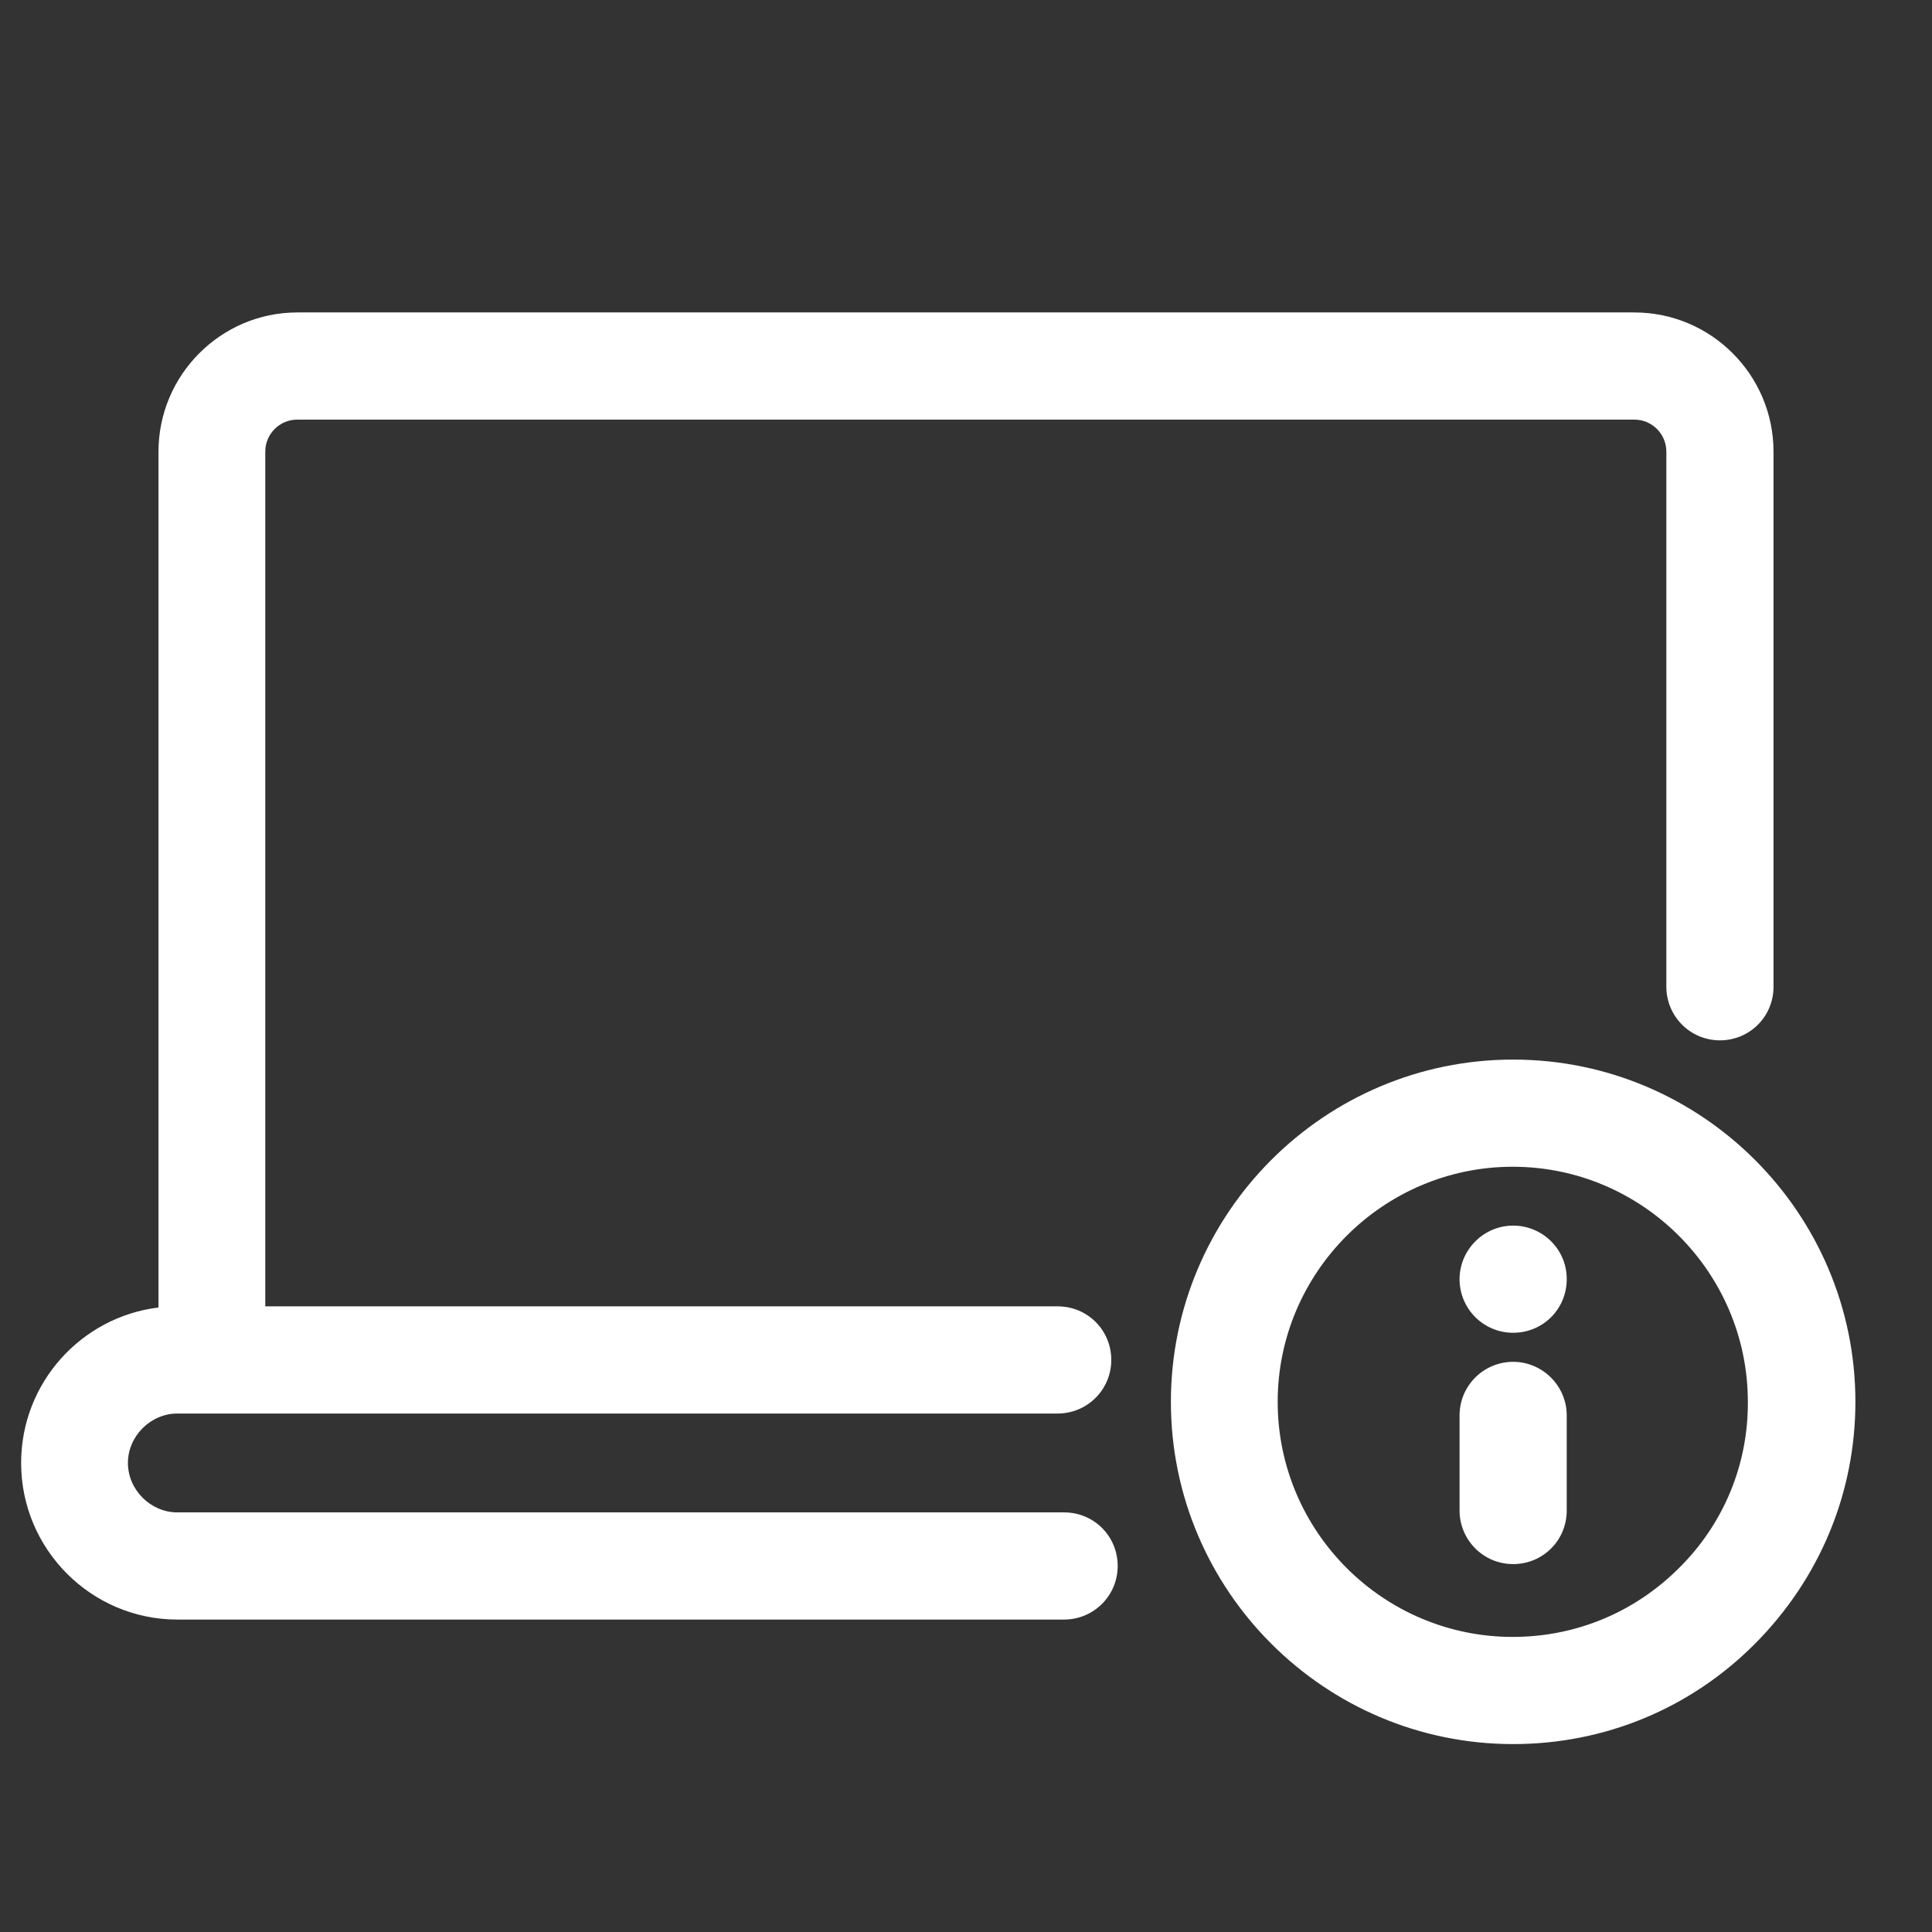
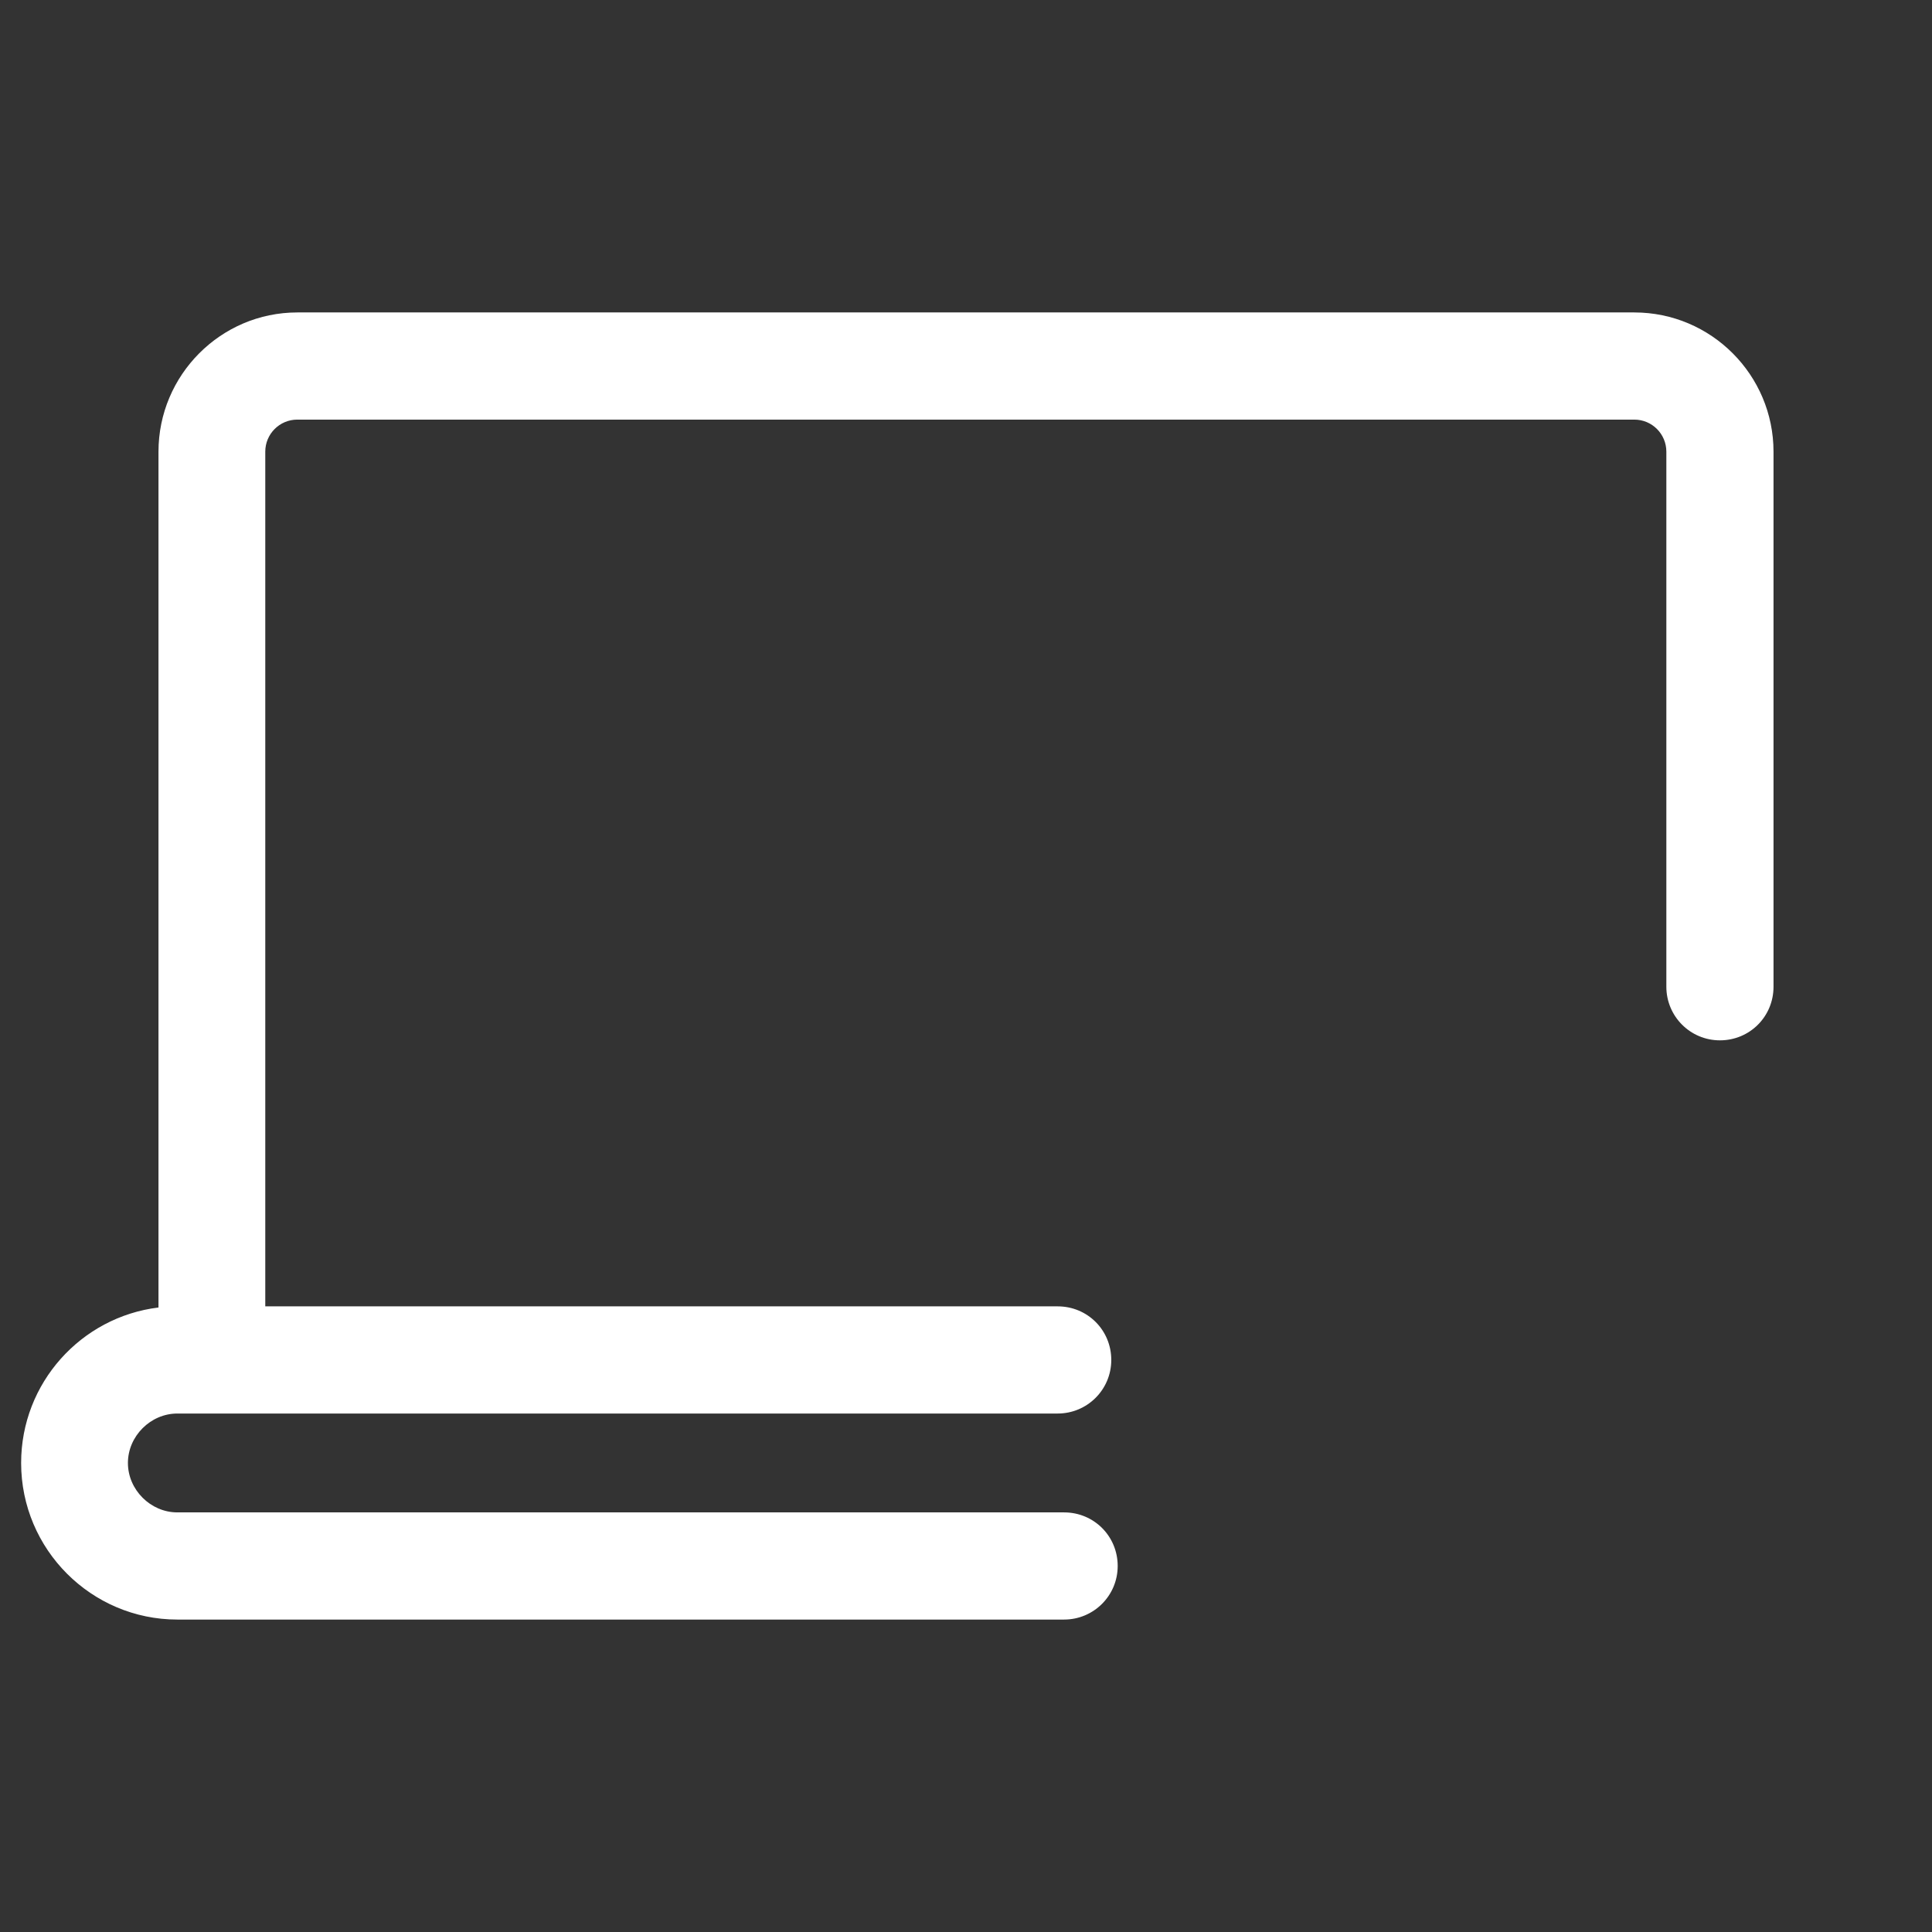
<svg xmlns="http://www.w3.org/2000/svg" version="1.1" id="Layer_1" x="0px" y="0px" viewBox="0 0 512 512" style="enable-background:new 0 0 512 512;" xml:space="preserve">
  <rect x="0" y="0" width="512" height="512" fill="#333333" stroke="none" />
  <style type="text/css">
	.st0{fill:#FFFFFF;}
</style>
  <path class="st0" d="M47,429.2h235c7.8,0,14.2-6.3,14.2-14.2s-6.3-14.2-14.2-14.2H47c-7.1,0-13.1-6-13.1-13.1s6-13.1,13.1-13.1  h233.3c7.8,0,14.2-6.3,14.2-14.2s-6.3-14.2-14.2-14.2h-210V119.7c0-4.7,3.8-8.5,8.5-8.5h354.3c4.7,0,8.5,3.8,8.5,8.5v141.8  c0,7.8,6.3,14.2,14.2,14.2s14.2-6.3,14.2-14.2V119.7c0-20.3-16.5-36.9-36.9-36.9H78.8C58.5,82.8,42,99.4,42,119.7v226.8  c-20.5,2.5-36.4,20-36.4,41.2C5.6,410.6,24.2,429.2,47,429.2z" />
-   <path class="st0" d="M401,280.8c-50,0-90.7,40.7-90.7,90.7s40.7,90.7,90.7,90.7c24.2,0,47-9.4,64.1-26.6s26.6-39.9,26.6-64.1  C491.7,321.5,451,280.8,401,280.8z M445,415.5c-11.8,11.8-27.4,18.3-44.1,18.3c-34.4,0-62.3-28-62.3-62.3s28-62.3,62.3-62.3  s62.3,28,62.3,62.3C463.3,388.1,456.8,403.8,445,415.5z" />
-   <path class="st0" d="M401,360.9c-7.8,0-14.2,6.3-14.2,14.2v25.2c0,7.8,6.3,14.2,14.2,14.2s14.2-6.3,14.2-14.2v-25.2  C415.2,367.3,408.8,360.9,401,360.9z" />
-   <path class="st0" d="M401,324.8c-7.8,0-14.2,6.4-14.2,14.2s6.3,14.2,14.2,14.2s14.2-6.3,14.2-14.2v-0.1  C415.2,331.1,408.8,324.8,401,324.8z" />
</svg>